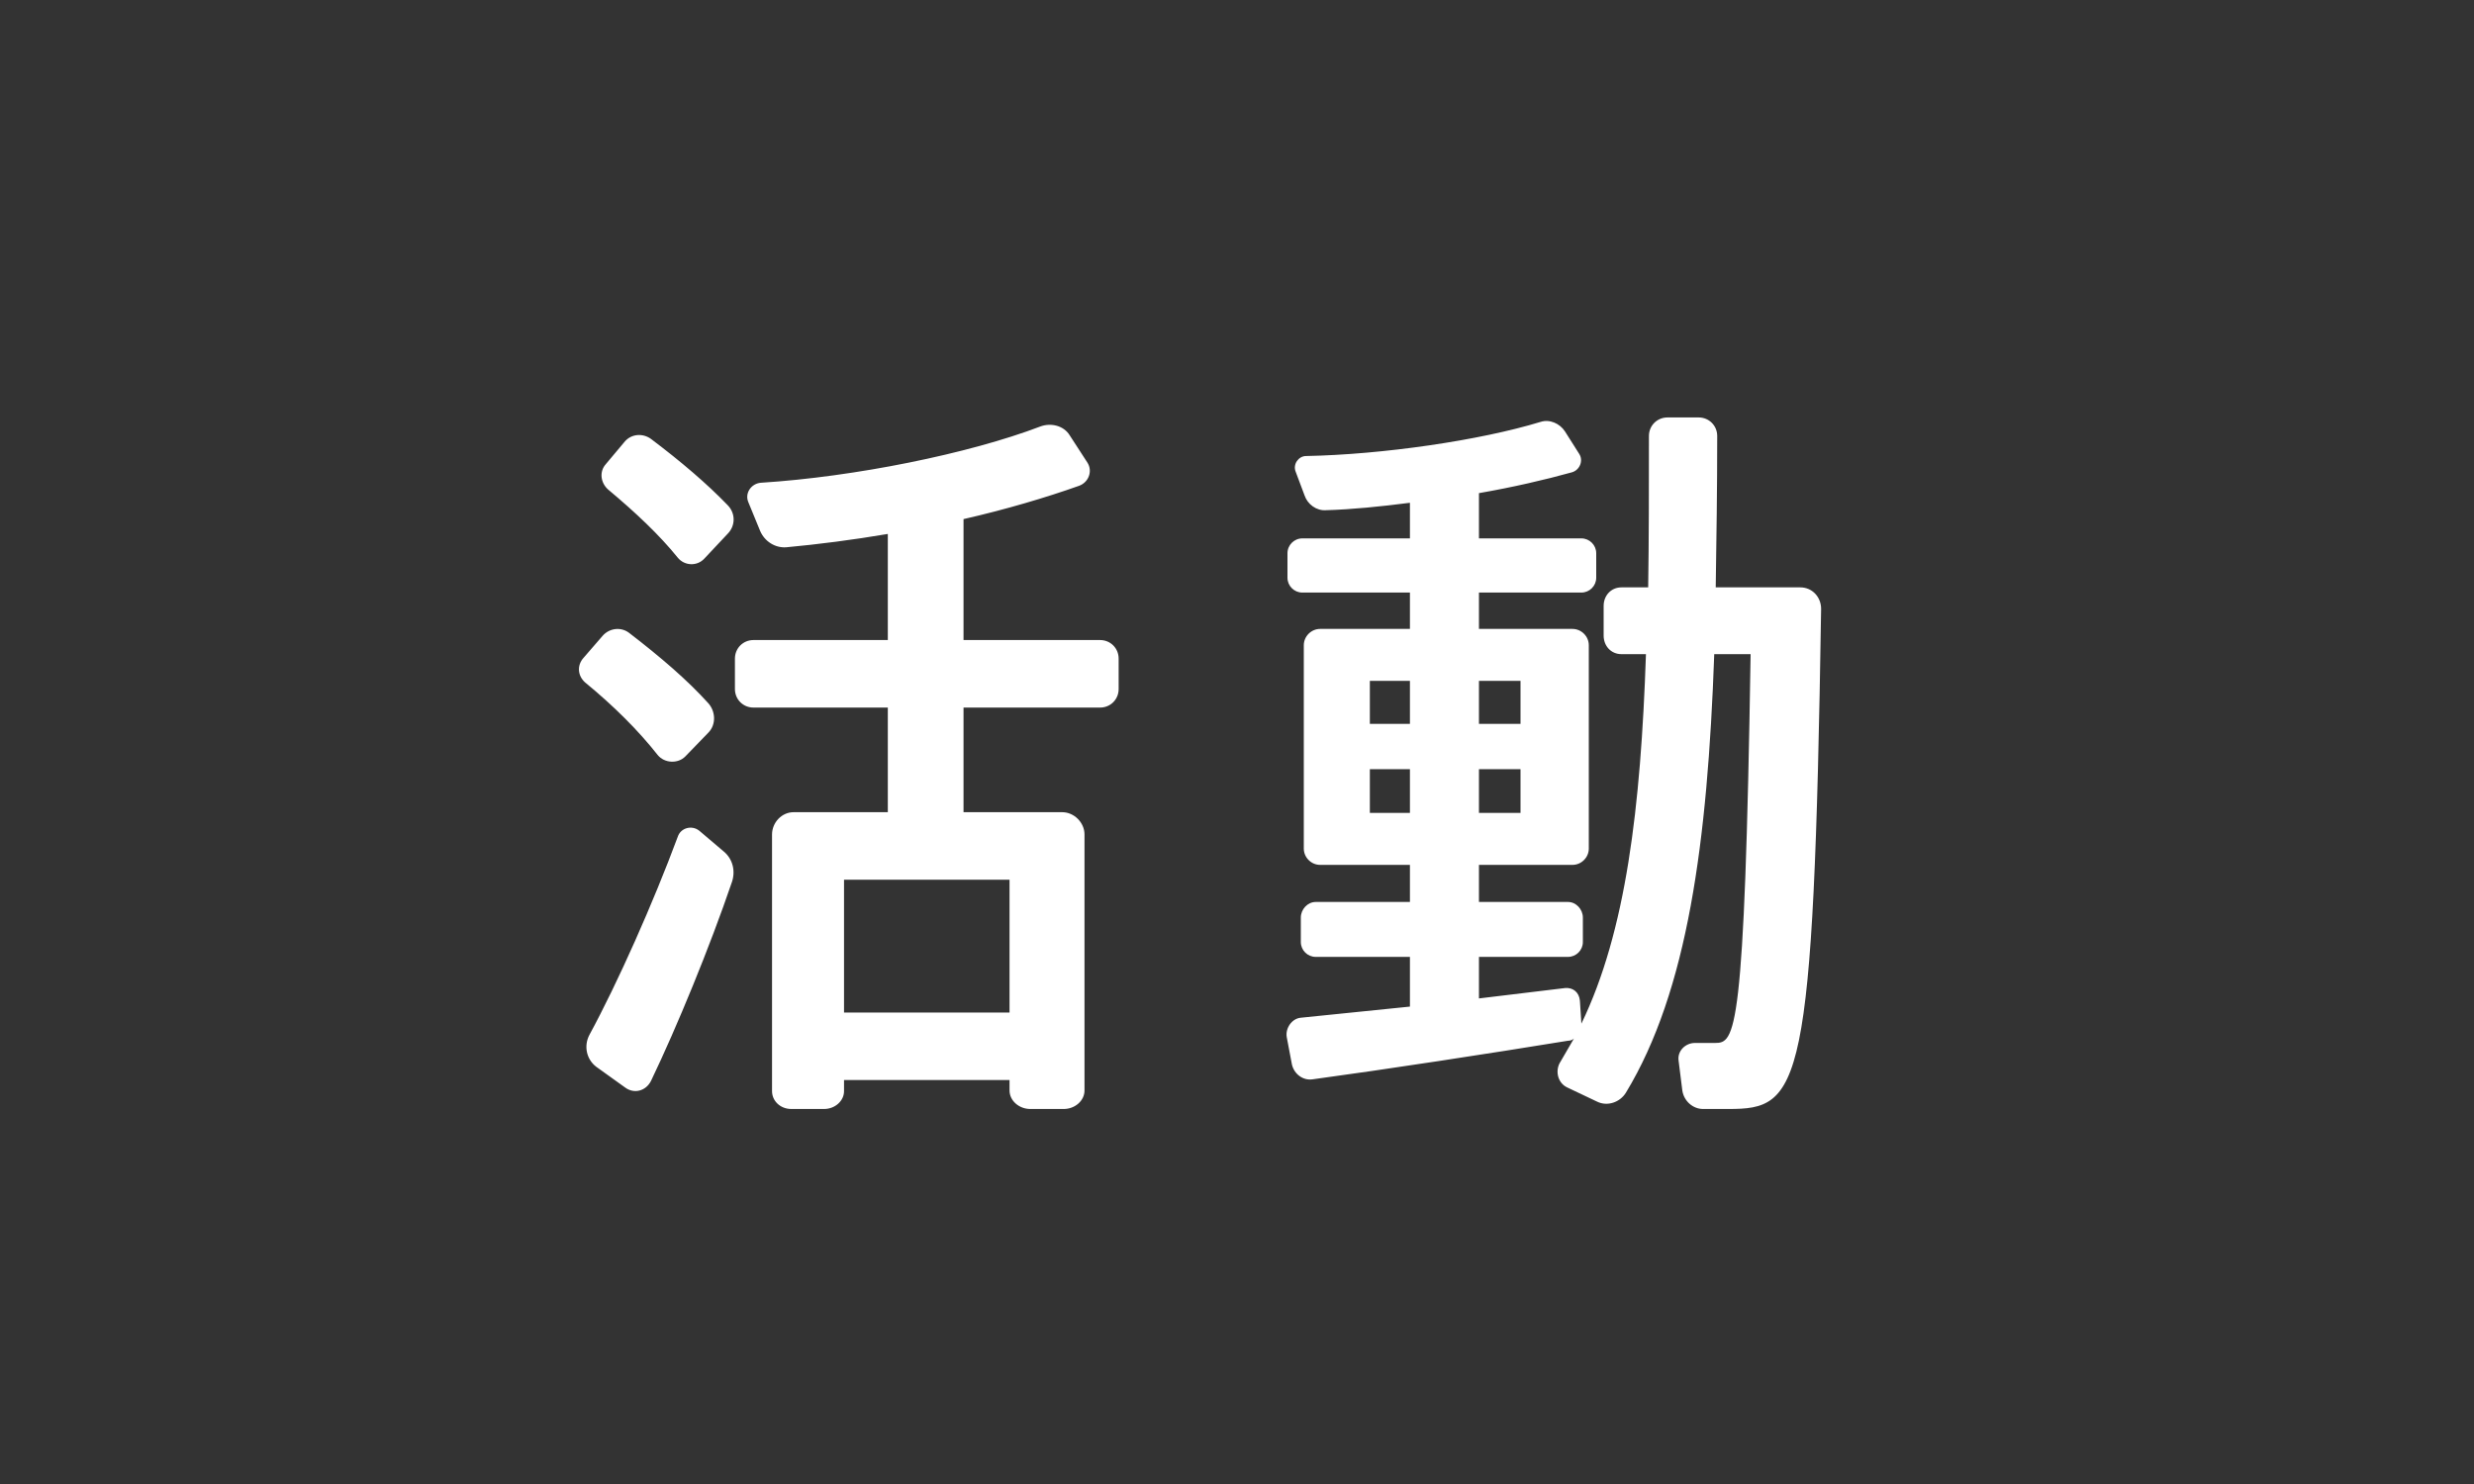
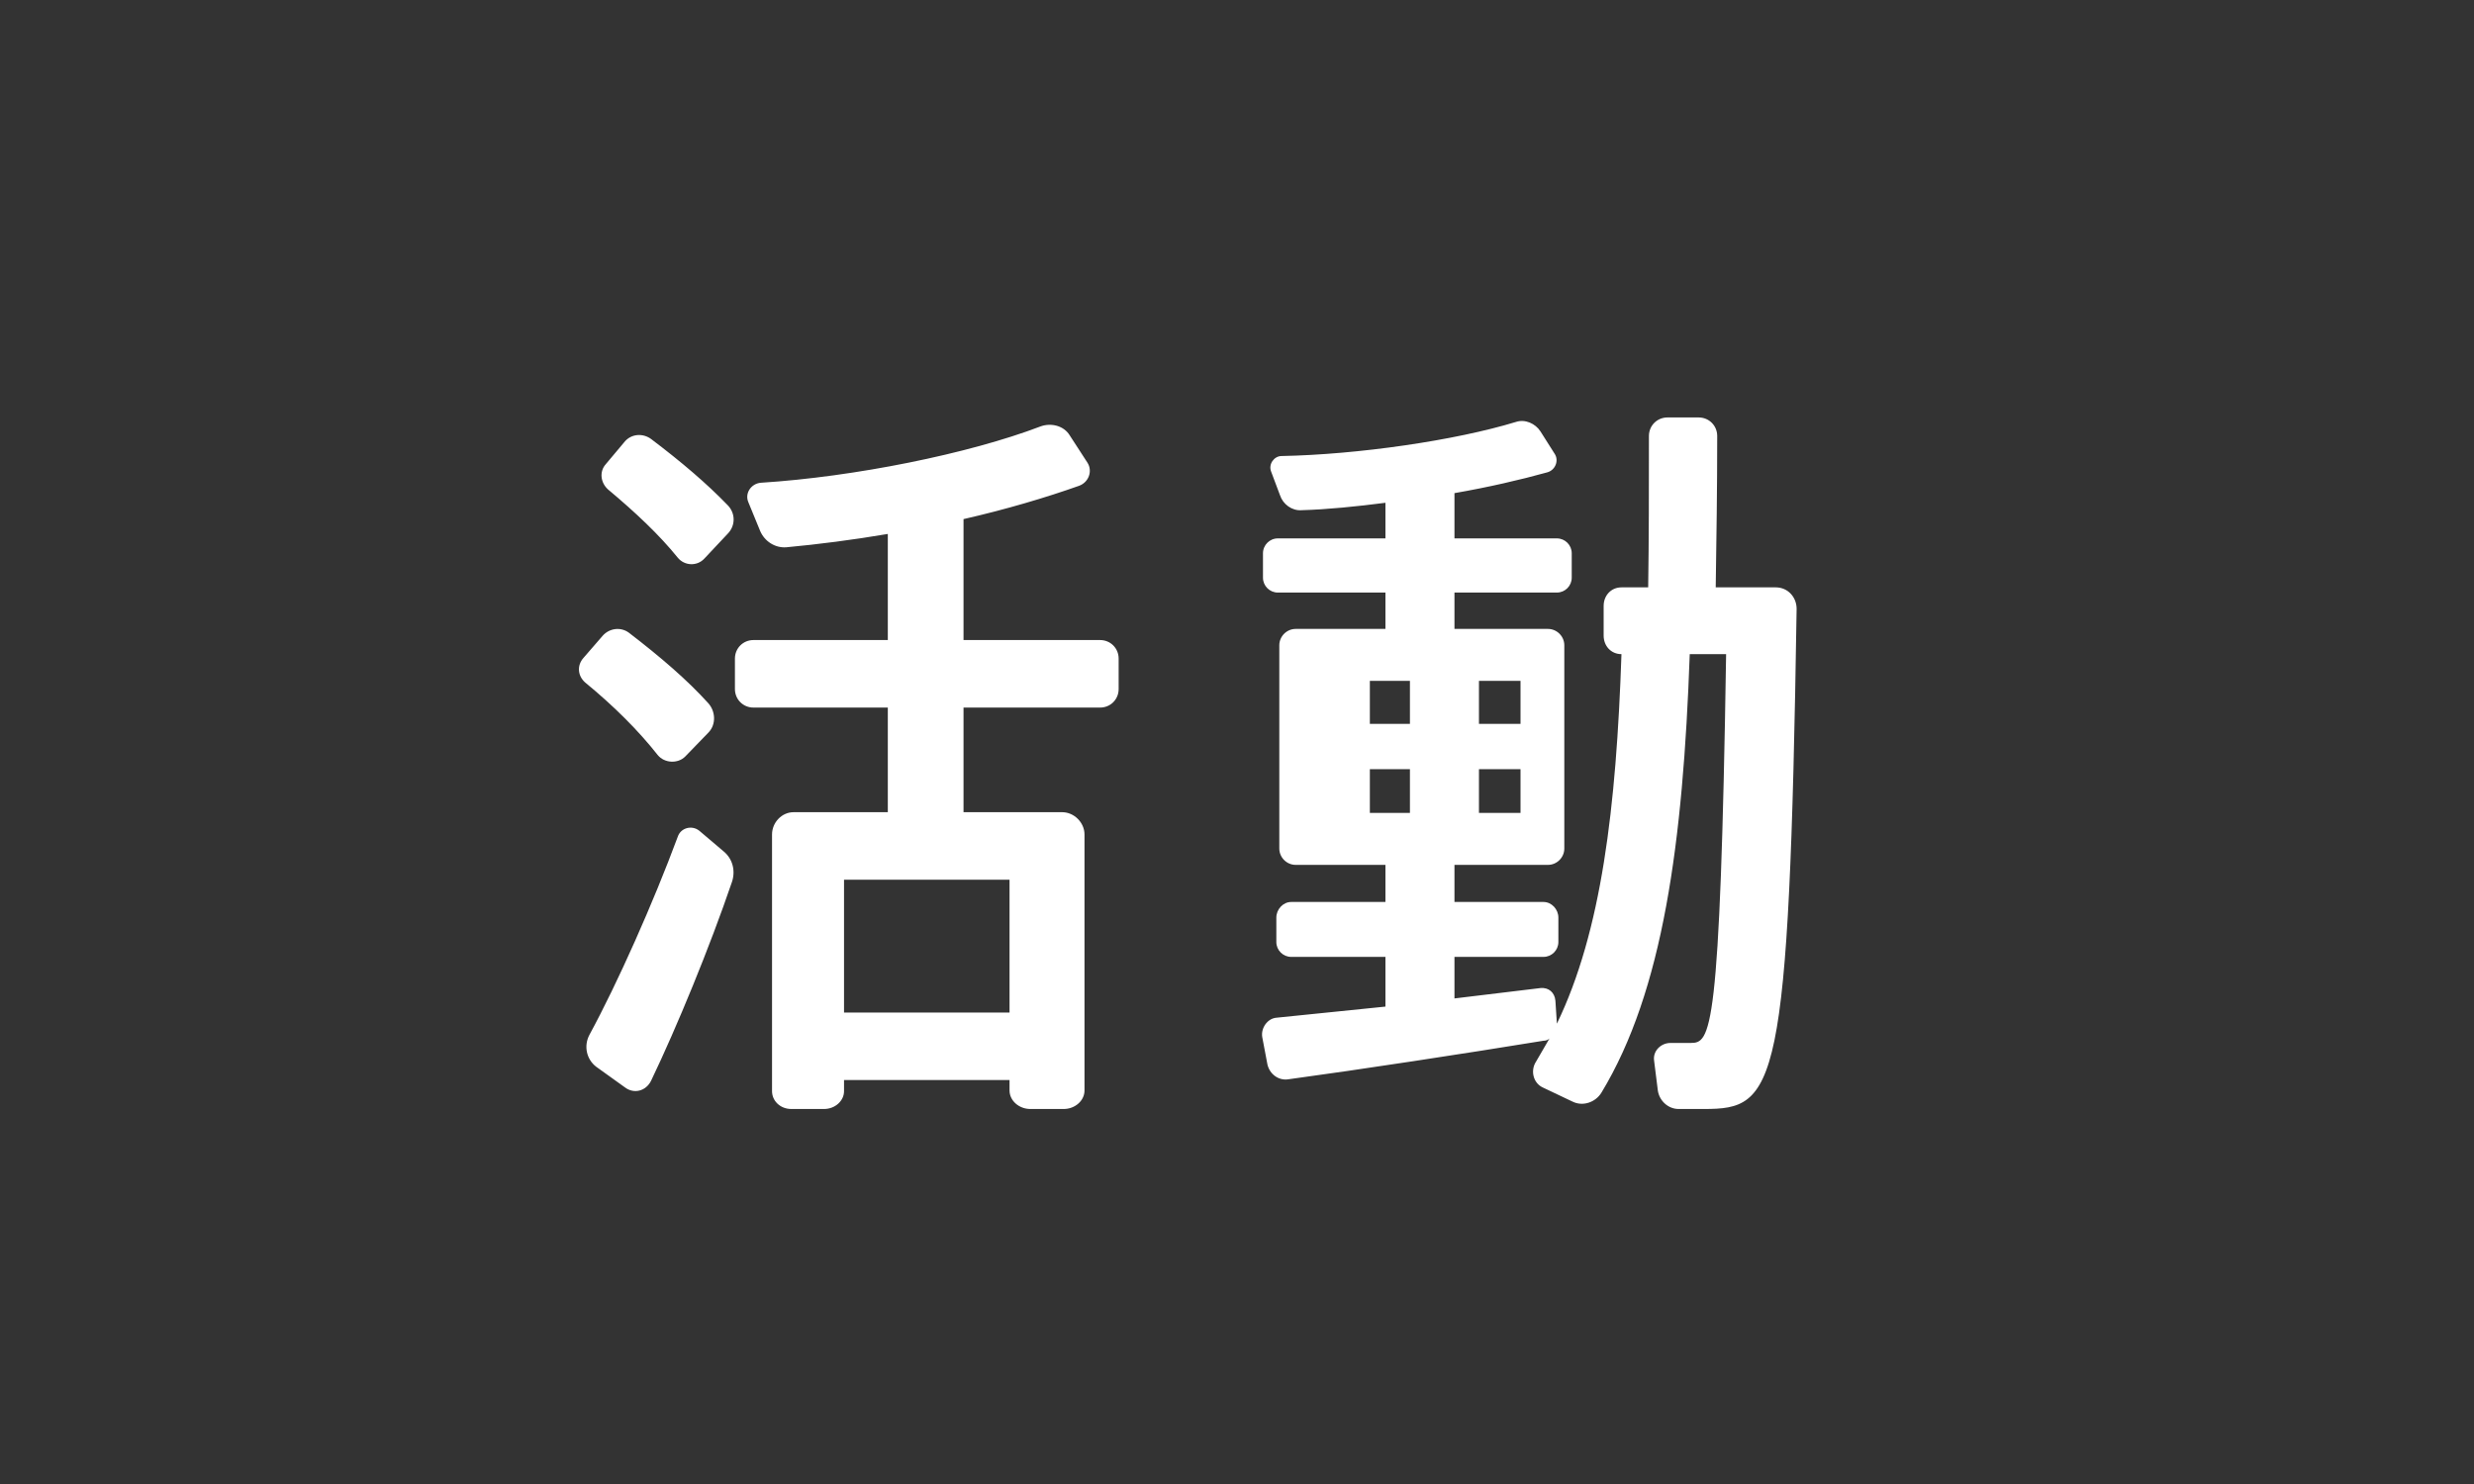
<svg xmlns="http://www.w3.org/2000/svg" id="a" viewBox="0 0 50 30">
  <rect x="0" y="0" width="50" height="30" fill="#333333" stroke="none" />
  <defs>
    <style>.b{fill:#fff;}</style>
  </defs>
-   <path class="b" d="M14.133,16.794c-.15-.12-.375-.06-.435,.12-.495,1.335-1.215,2.955-1.785,4.005-.12,.225-.06,.495,.135,.645l.585,.42c.18,.135,.42,.075,.525-.135,.525-1.095,1.185-2.7,1.635-4.02,.075-.225,.015-.465-.165-.615l-.495-.42Zm-.975-7.92c-.165-.12-.39-.105-.525,.045l-.39,.465c-.135,.15-.105,.375,.045,.51,.555,.465,1.035,.915,1.41,1.38,.135,.165,.39,.18,.54,.015l.465-.495c.165-.165,.165-.42,0-.585-.42-.435-.93-.87-1.545-1.335Zm.135,6.39c.135,.165,.405,.18,.555,.03l.465-.48c.165-.165,.15-.435,0-.6-.42-.465-.96-.93-1.605-1.425-.165-.12-.39-.09-.525,.06l-.39,.45c-.135,.15-.12,.36,.03,.495,.585,.48,1.08,.975,1.47,1.47Zm8.94-2.325h-2.76v-2.445c.855-.195,1.665-.435,2.34-.675,.195-.075,.27-.3,.165-.465l-.36-.555c-.12-.195-.375-.255-.585-.18-1.455,.555-3.765,1.02-5.655,1.14-.195,.015-.33,.21-.255,.39l.24,.585c.09,.21,.3,.345,.525,.33,.645-.06,1.35-.15,2.055-.27v2.145h-2.715c-.21,0-.375,.165-.375,.375v.615c0,.21,.165,.375,.375,.375h2.715v2.115h-1.905c-.24,0-.435,.21-.435,.45v5.19c0,.195,.165,.36,.39,.36h.66c.225,0,.405-.165,.405-.36v-.225h3.345v.21c0,.21,.195,.375,.42,.375h.675c.225,0,.42-.165,.42-.375v-5.175c0-.24-.21-.45-.45-.45h-1.995v-2.115h2.76c.21,0,.375-.165,.375-.375v-.615c0-.21-.165-.375-.375-.375Zm-1.83,4.845v2.685h-3.345v-2.685h3.345Zm15.982-5.91h-1.71c.015-.975,.03-1.995,.03-3.06,0-.21-.165-.375-.375-.375h-.63c-.21,0-.375,.165-.375,.375,0,1.065,0,2.085-.015,3.06h-.54c-.21,0-.36,.165-.36,.375v.6c0,.21,.15,.375,.36,.375h.495c-.105,3.105-.405,5.61-1.305,7.47l-.03-.465c-.015-.165-.135-.27-.3-.255l-1.74,.21v-.84h1.8c.165,0,.3-.135,.3-.3v-.495c0-.165-.135-.315-.3-.315h-1.8v-.75h1.89c.18,0,.33-.15,.33-.33v-4.11c0-.18-.15-.33-.33-.33h-1.89v-.735h2.07c.165,0,.3-.135,.3-.3v-.495c0-.165-.135-.3-.3-.3h-2.07v-.915c.69-.12,1.335-.27,1.875-.42,.165-.045,.24-.24,.15-.375l-.285-.45c-.105-.165-.315-.255-.495-.195-1.23,.375-3.195,.66-4.74,.69-.15,0-.27,.165-.21,.315l.18,.48c.06,.18,.24,.315,.435,.3,.525-.015,1.11-.075,1.695-.15v.72h-2.175c-.165,0-.3,.135-.3,.3v.495c0,.165,.135,.3,.3,.3h2.175v.735h-1.815c-.18,0-.33,.15-.33,.33v4.11c0,.18,.15,.33,.33,.33h1.815v.75h-1.905c-.165,0-.3,.15-.3,.315v.495c0,.165,.135,.3,.3,.3h1.905v1.005l-2.205,.225c-.18,.015-.315,.21-.285,.39l.105,.555c.045,.195,.225,.33,.42,.3,1.44-.195,3.6-.525,5.16-.78,.045,0,.09-.015,.12-.045l-.27,.465c-.12,.18-.06,.435,.135,.525l.6,.285c.21,.105,.465,.015,.585-.18,1.245-2.055,1.65-5.055,1.785-8.865h.735c-.12,7.74-.315,7.86-.72,7.86h-.405c-.195,0-.36,.165-.33,.36l.075,.6c.03,.21,.21,.375,.42,.375h.51c1.455,0,1.725-.33,1.875-10.11,0-.24-.18-.435-.42-.435Zm-6.495,1.89h.84v.87h-.84v-.87Zm0,1.785h.84v.885h-.84v-.885Zm-1.395,.885h-.81v-.885h.81v.885Zm0-1.8h-.81v-.87h.81v.87Z" />
+   <path class="b" d="M14.133,16.794c-.15-.12-.375-.06-.435,.12-.495,1.335-1.215,2.955-1.785,4.005-.12,.225-.06,.495,.135,.645l.585,.42c.18,.135,.42,.075,.525-.135,.525-1.095,1.185-2.7,1.635-4.02,.075-.225,.015-.465-.165-.615l-.495-.42Zm-.975-7.92c-.165-.12-.39-.105-.525,.045l-.39,.465c-.135,.15-.105,.375,.045,.51,.555,.465,1.035,.915,1.41,1.38,.135,.165,.39,.18,.54,.015l.465-.495c.165-.165,.165-.42,0-.585-.42-.435-.93-.87-1.545-1.335Zm.135,6.39c.135,.165,.405,.18,.555,.03l.465-.48c.165-.165,.15-.435,0-.6-.42-.465-.96-.93-1.605-1.425-.165-.12-.39-.09-.525,.06l-.39,.45c-.135,.15-.12,.36,.03,.495,.585,.48,1.08,.975,1.47,1.47Zm8.94-2.325h-2.76v-2.445c.855-.195,1.665-.435,2.34-.675,.195-.075,.27-.3,.165-.465l-.36-.555c-.12-.195-.375-.255-.585-.18-1.455,.555-3.765,1.02-5.655,1.14-.195,.015-.33,.21-.255,.39l.24,.585c.09,.21,.3,.345,.525,.33,.645-.06,1.35-.15,2.055-.27v2.145h-2.715c-.21,0-.375,.165-.375,.375v.615c0,.21,.165,.375,.375,.375h2.715v2.115h-1.905c-.24,0-.435,.21-.435,.45v5.19c0,.195,.165,.36,.39,.36h.66c.225,0,.405-.165,.405-.36v-.225h3.345v.21c0,.21,.195,.375,.42,.375h.675c.225,0,.42-.165,.42-.375v-5.175c0-.24-.21-.45-.45-.45h-1.995v-2.115h2.76c.21,0,.375-.165,.375-.375v-.615c0-.21-.165-.375-.375-.375Zm-1.83,4.845v2.685h-3.345v-2.685h3.345Zm15.982-5.91h-1.71c.015-.975,.03-1.995,.03-3.06,0-.21-.165-.375-.375-.375h-.63c-.21,0-.375,.165-.375,.375,0,1.065,0,2.085-.015,3.06h-.54c-.21,0-.36,.165-.36,.375v.6c0,.21,.15,.375,.36,.375c-.105,3.105-.405,5.61-1.305,7.47l-.03-.465c-.015-.165-.135-.27-.3-.255l-1.74,.21v-.84h1.8c.165,0,.3-.135,.3-.3v-.495c0-.165-.135-.315-.3-.315h-1.8v-.75h1.89c.18,0,.33-.15,.33-.33v-4.11c0-.18-.15-.33-.33-.33h-1.89v-.735h2.07c.165,0,.3-.135,.3-.3v-.495c0-.165-.135-.3-.3-.3h-2.07v-.915c.69-.12,1.335-.27,1.875-.42,.165-.045,.24-.24,.15-.375l-.285-.45c-.105-.165-.315-.255-.495-.195-1.23,.375-3.195,.66-4.74,.69-.15,0-.27,.165-.21,.315l.18,.48c.06,.18,.24,.315,.435,.3,.525-.015,1.11-.075,1.695-.15v.72h-2.175c-.165,0-.3,.135-.3,.3v.495c0,.165,.135,.3,.3,.3h2.175v.735h-1.815c-.18,0-.33,.15-.33,.33v4.11c0,.18,.15,.33,.33,.33h1.815v.75h-1.905c-.165,0-.3,.15-.3,.315v.495c0,.165,.135,.3,.3,.3h1.905v1.005l-2.205,.225c-.18,.015-.315,.21-.285,.39l.105,.555c.045,.195,.225,.33,.42,.3,1.44-.195,3.6-.525,5.16-.78,.045,0,.09-.015,.12-.045l-.27,.465c-.12,.18-.06,.435,.135,.525l.6,.285c.21,.105,.465,.015,.585-.18,1.245-2.055,1.65-5.055,1.785-8.865h.735c-.12,7.74-.315,7.86-.72,7.86h-.405c-.195,0-.36,.165-.33,.36l.075,.6c.03,.21,.21,.375,.42,.375h.51c1.455,0,1.725-.33,1.875-10.11,0-.24-.18-.435-.42-.435Zm-6.495,1.89h.84v.87h-.84v-.87Zm0,1.785h.84v.885h-.84v-.885Zm-1.395,.885h-.81v-.885h.81v.885Zm0-1.8h-.81v-.87h.81v.87Z" />
</svg>